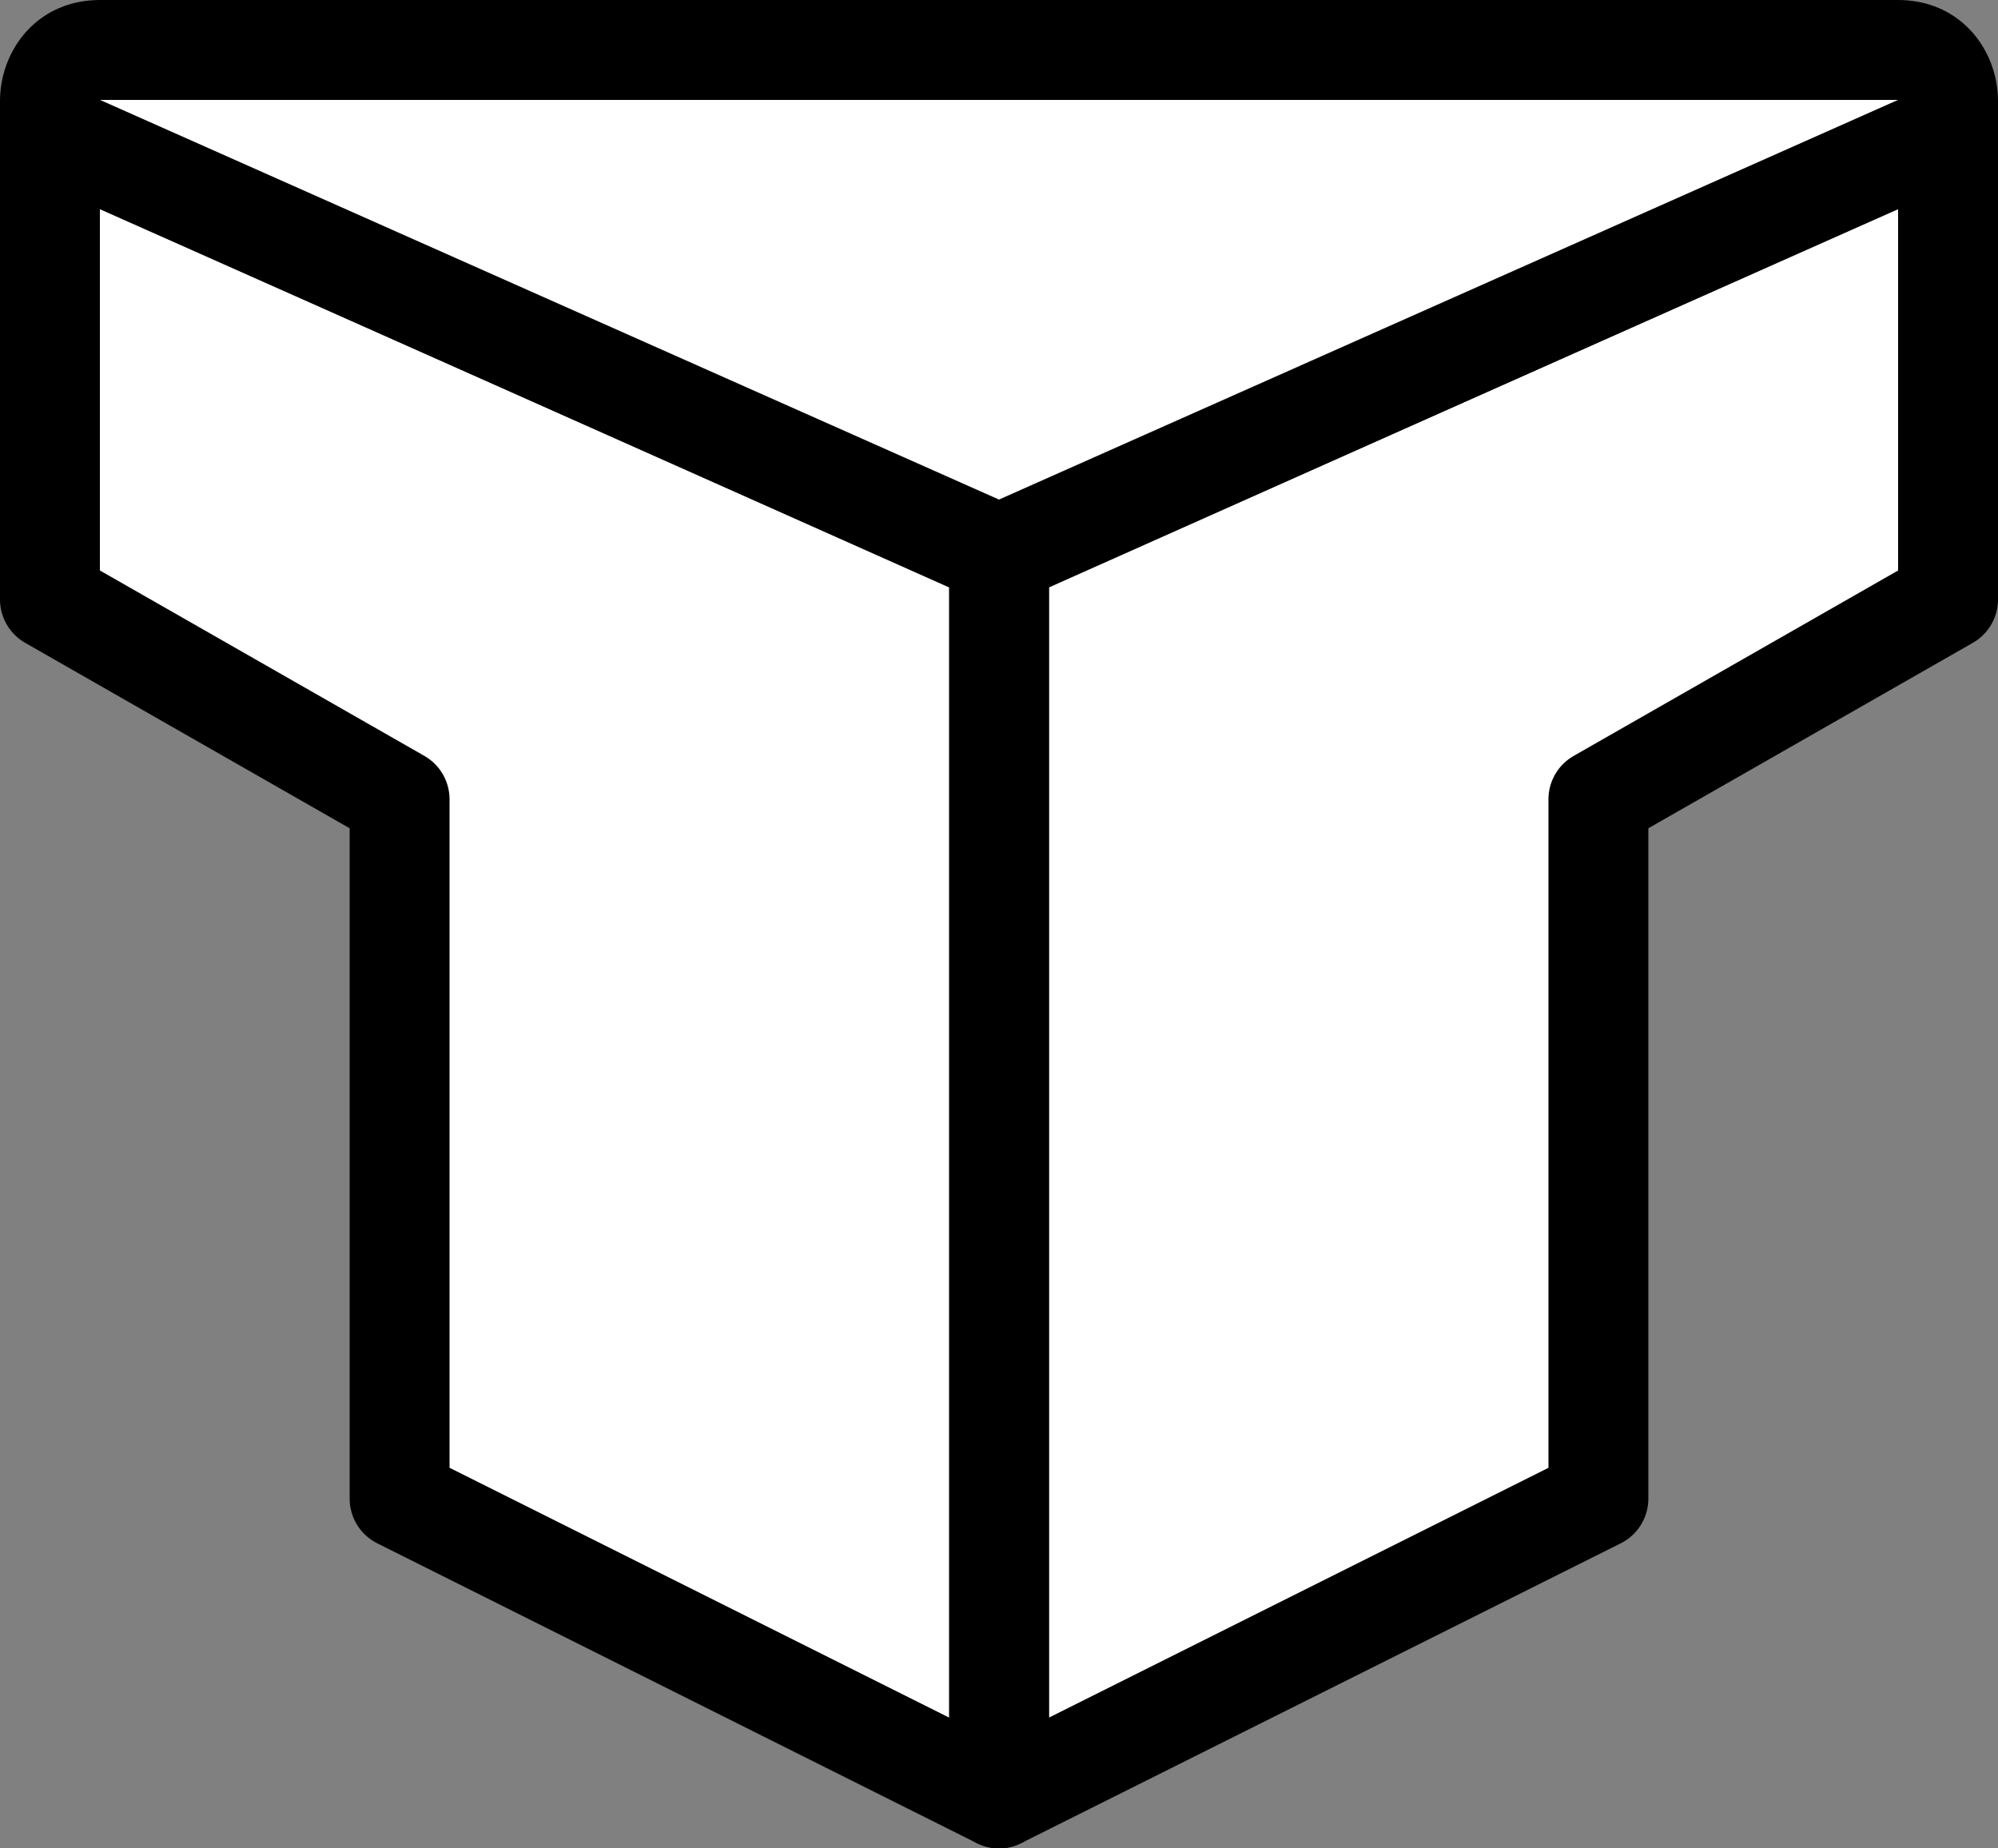
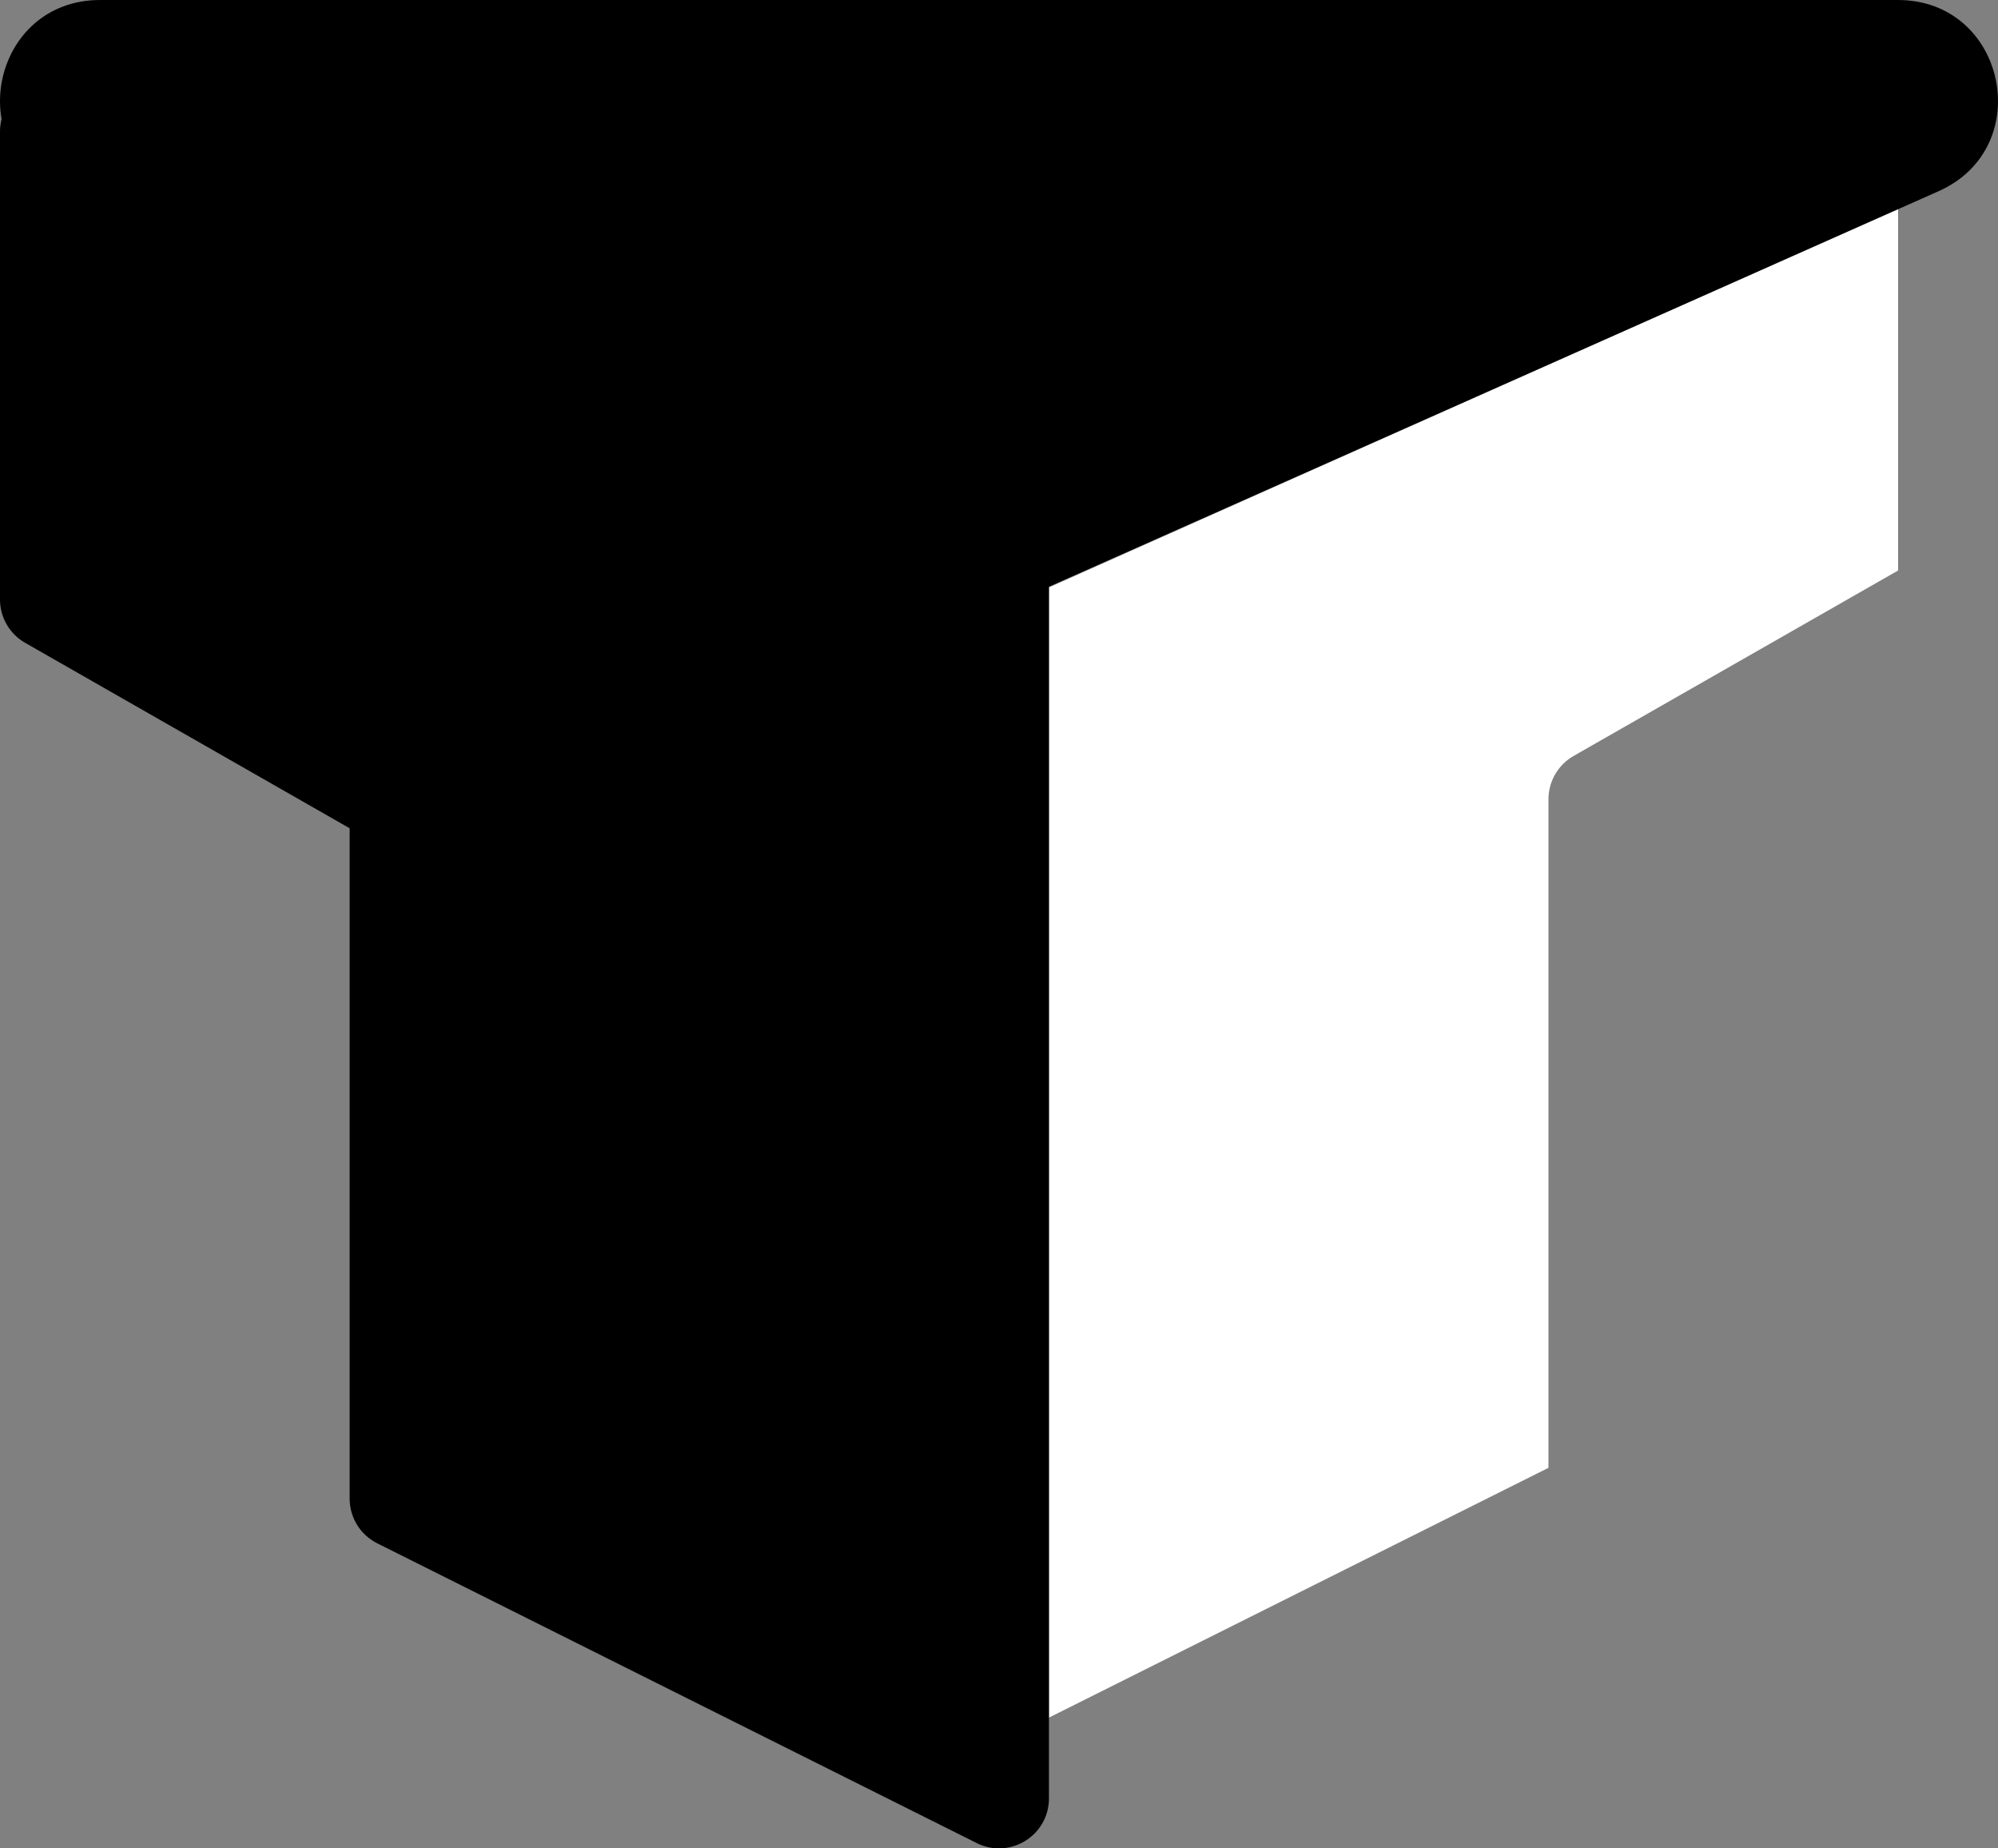
<svg xmlns="http://www.w3.org/2000/svg" width="200px" height="185px" viewBox="0 0 200 185" version="1.1">
  <rect x="0" y="0" width="200" height="185" fill="#808080" stroke="none" />
  <title>favicon</title>
  <g id="Logo" stroke="none" stroke-width="1" fill="none" fill-rule="evenodd">
    <g transform="translate(-1571, -3409)" fill-rule="nonzero" id="favicon">
      <g transform="translate(1571, 3409)">
-         <path d="M95,59.998 L95.005,60.231 C95.085,61.935 96.029,63.488 97.519,64.339 L130,82.899 L130,149.995 C130,151.889 131.07,153.62 132.764,154.467 L192.764,184.466 C196.088,186.128 200,183.711 200,179.994 L200,55.548 C200,53.574 198.839,51.785 197.036,50.981 L102.036,8.62 C98.729,7.145 95,9.565 95,13.186 L95,59.998 Z" id="Path" fill="#000000" transform="translate(147.5, 96.59) scale(-1, 1) translate(-147.5, -96.59) " />
        <path d="M105,20.89 L190,58.794 L190,171.909 L140,146.909 L140,80 L139.995,79.767 C139.915,78.063 138.971,76.51 137.481,75.659 L105,57.098 L105,20.89 Z" id="Path" fill="#FFFFFF" transform="translate(147.5, 96.4) scale(-1, 1) translate(-147.5, -96.4) " />
        <path d="M5.68434189e-14,59.998 L0.005,60.231 C0.085,61.935 1.029,63.488 2.519,64.339 L35,82.899 L35,149.995 C35,151.889 36.07,153.62 37.764,154.467 L97.764,184.466 C101.088,186.128 105,183.711 105,179.994 L105,55.548 C105,53.574 103.839,51.785 102.036,50.981 L7.036,8.62 C3.729,7.145 5.68434189e-14,9.565 5.68434189e-14,13.186 L5.68434189e-14,59.998 Z" id="Path" fill="#000000" />
-         <path d="M10,20.89 L95,58.792 L95,171.903 L45,146.904 L45,79.998 L44.995,79.764 C44.915,78.061 43.971,76.508 42.481,75.656 L10,57.096 L10,20.89 Z" id="Path" fill="#FFFFFF" />
        <path d="M189.988,0 L10.012,0 C-0.787,0 -3.917,14.752 5.951,19.138 L95.939,59.138 C98.524,60.287 101.476,60.287 104.061,59.138 L194.049,19.138 C203.917,14.752 200.787,0 189.988,0 Z" id="Path" fill="#000000" transform="translate(100, 30) scale(-1, 1) translate(-100, -30) " />
-         <polygon id="Path" fill="#FFFFFF" transform="translate(100, 30) scale(-1, 1) translate(-100, -30) " points="189.988 10 100 50 10.012 10" />
-         <rect id="Rectangle" fill="#000000" transform="translate(1, 12) scale(-1, 1) translate(-1, -12) " x="3.97903932e-13" y="10" width="2" height="4" />
-         <rect id="Rectangle-Copy" fill="#000000" transform="translate(199, 12) scale(-1, 1) translate(-199, -12) " x="198" y="10" width="2" height="4" />
      </g>
    </g>
  </g>
</svg>